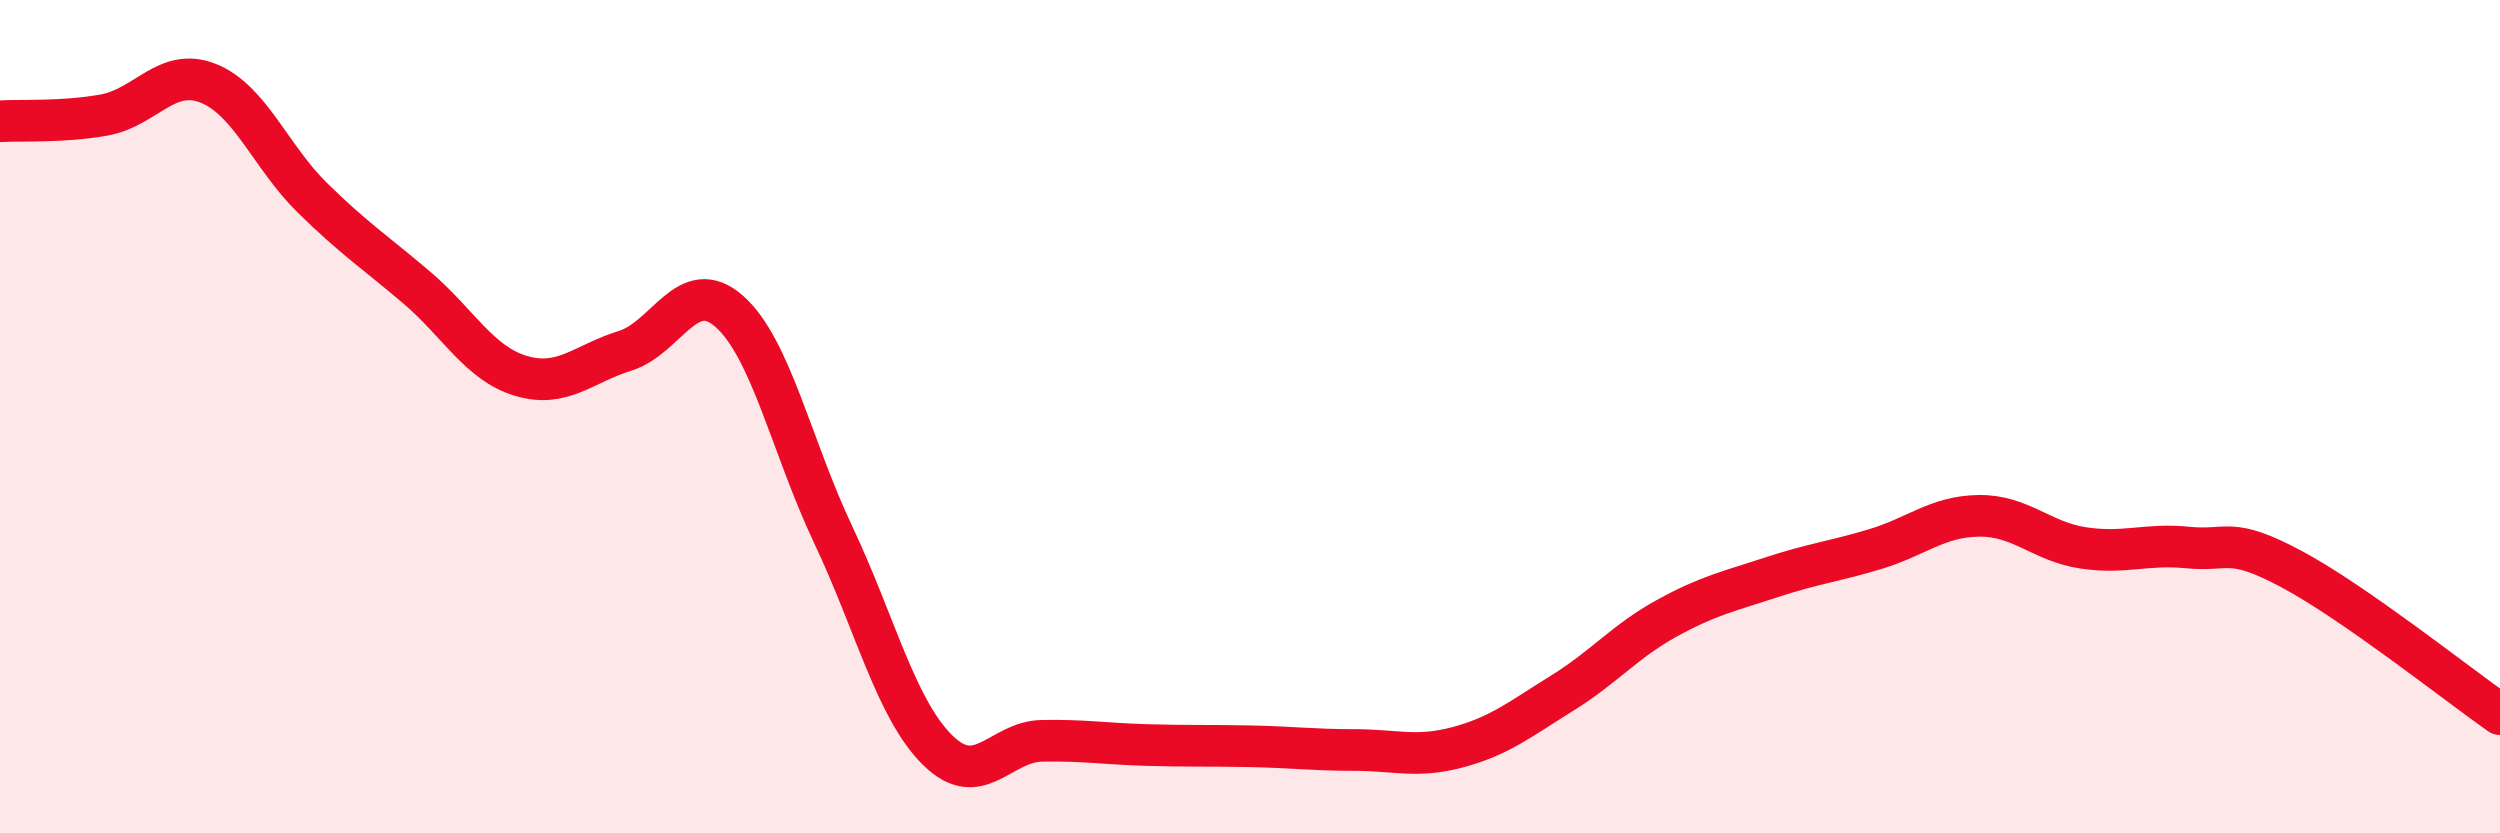
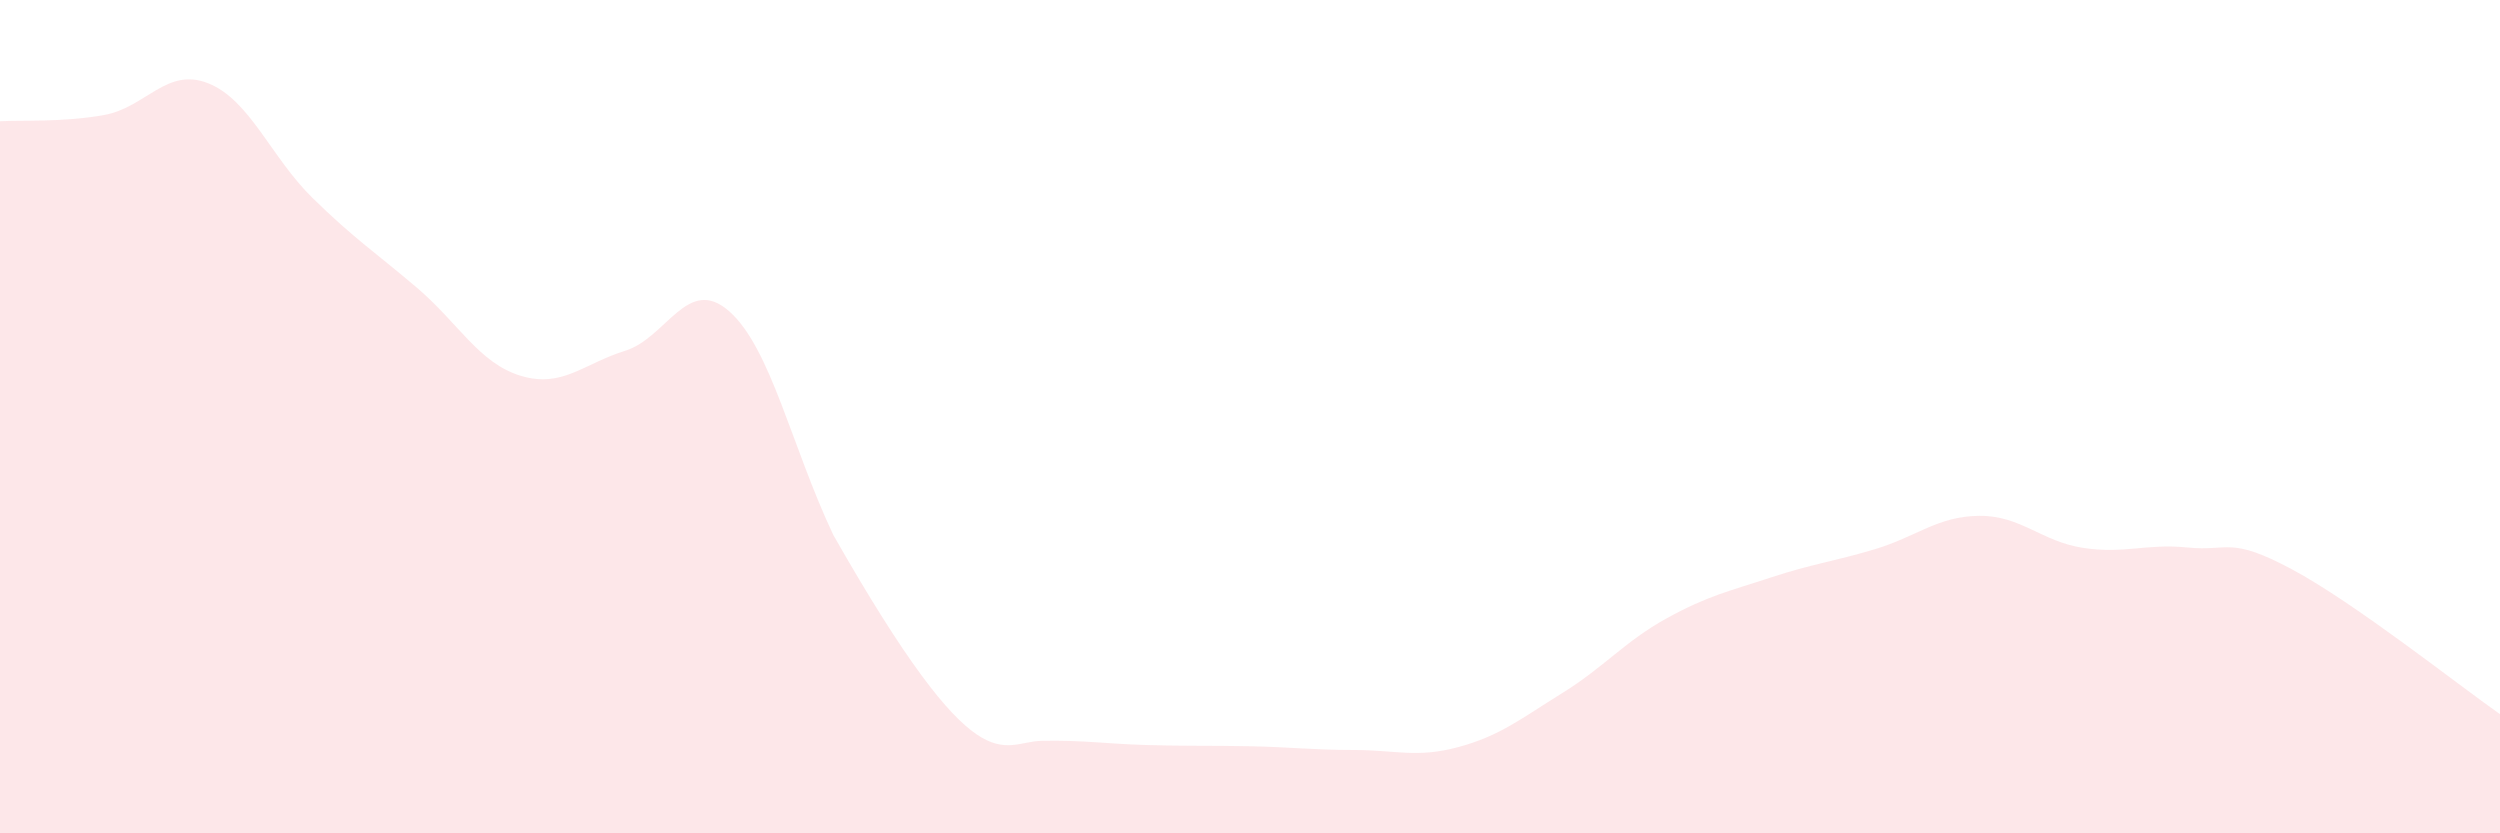
<svg xmlns="http://www.w3.org/2000/svg" width="60" height="20" viewBox="0 0 60 20">
-   <path d="M 0,2.91 C 0.5,2.88 1.5,2.94 2.5,2.76 C 3.5,2.58 4,1.6 5,2 C 6,2.4 6.5,3.77 7.5,4.75 C 8.5,5.73 9,6.05 10,6.9 C 11,7.75 11.5,8.72 12.5,9.02 C 13.5,9.32 14,8.73 15,8.42 C 16,8.11 16.5,6.59 17.5,7.47 C 18.5,8.35 19,10.73 20,12.84 C 21,14.95 21.5,17.01 22.5,18 C 23.5,18.99 24,17.8 25,17.78 C 26,17.76 26.5,17.85 27.5,17.88 C 28.5,17.91 29,17.89 30,17.91 C 31,17.93 31.5,18 32.5,18 C 33.5,18 34,18.2 35,17.93 C 36,17.66 36.5,17.25 37.5,16.63 C 38.5,16.01 39,15.39 40,14.84 C 41,14.29 41.5,14.19 42.5,13.86 C 43.5,13.53 44,13.48 45,13.18 C 46,12.88 46.5,12.39 47.5,12.38 C 48.5,12.37 49,13 50,13.15 C 51,13.3 51.5,13.04 52.5,13.14 C 53.5,13.24 53.5,12.86 55,13.66 C 56.5,14.46 59,16.44 60,17.14L60 20L0 20Z" fill="#EB0A25" opacity="0.1" stroke-linecap="round" stroke-linejoin="round" />
-   <path d="M 0,2.91 C 0.5,2.88 1.5,2.94 2.5,2.76 C 3.5,2.58 4,1.6 5,2 C 6,2.4 6.5,3.77 7.5,4.75 C 8.5,5.73 9,6.05 10,6.9 C 11,7.75 11.5,8.72 12.5,9.02 C 13.5,9.32 14,8.73 15,8.42 C 16,8.11 16.5,6.59 17.5,7.47 C 18.5,8.35 19,10.73 20,12.84 C 21,14.95 21.5,17.01 22.5,18 C 23.5,18.99 24,17.8 25,17.78 C 26,17.76 26.5,17.85 27.5,17.88 C 28.5,17.91 29,17.89 30,17.91 C 31,17.93 31.5,18 32.5,18 C 33.5,18 34,18.2 35,17.93 C 36,17.66 36.5,17.25 37.5,16.63 C 38.5,16.01 39,15.39 40,14.84 C 41,14.29 41.5,14.19 42.5,13.86 C 43.5,13.53 44,13.48 45,13.18 C 46,12.88 46.5,12.39 47.5,12.38 C 48.5,12.37 49,13 50,13.15 C 51,13.3 51.5,13.04 52.5,13.14 C 53.5,13.24 53.5,12.86 55,13.66 C 56.5,14.46 59,16.44 60,17.14" stroke="#EB0A25" stroke-width="1" fill="none" stroke-linecap="round" stroke-linejoin="round" />
+   <path d="M 0,2.91 C 0.5,2.88 1.5,2.94 2.5,2.76 C 3.5,2.58 4,1.6 5,2 C 6,2.4 6.5,3.77 7.5,4.75 C 8.5,5.73 9,6.05 10,6.9 C 11,7.75 11.5,8.72 12.5,9.02 C 13.5,9.32 14,8.73 15,8.42 C 16,8.11 16.5,6.59 17.5,7.47 C 18.5,8.35 19,10.73 20,12.84 C 23.5,18.99 24,17.8 25,17.78 C 26,17.76 26.5,17.85 27.5,17.88 C 28.5,17.91 29,17.89 30,17.91 C 31,17.93 31.5,18 32.5,18 C 33.5,18 34,18.2 35,17.93 C 36,17.66 36.5,17.25 37.5,16.63 C 38.5,16.01 39,15.39 40,14.84 C 41,14.29 41.5,14.19 42.5,13.86 C 43.5,13.53 44,13.48 45,13.18 C 46,12.88 46.5,12.39 47.5,12.38 C 48.5,12.37 49,13 50,13.15 C 51,13.3 51.5,13.04 52.5,13.14 C 53.5,13.24 53.5,12.86 55,13.66 C 56.5,14.46 59,16.44 60,17.14L60 20L0 20Z" fill="#EB0A25" opacity="0.1" stroke-linecap="round" stroke-linejoin="round" />
</svg>